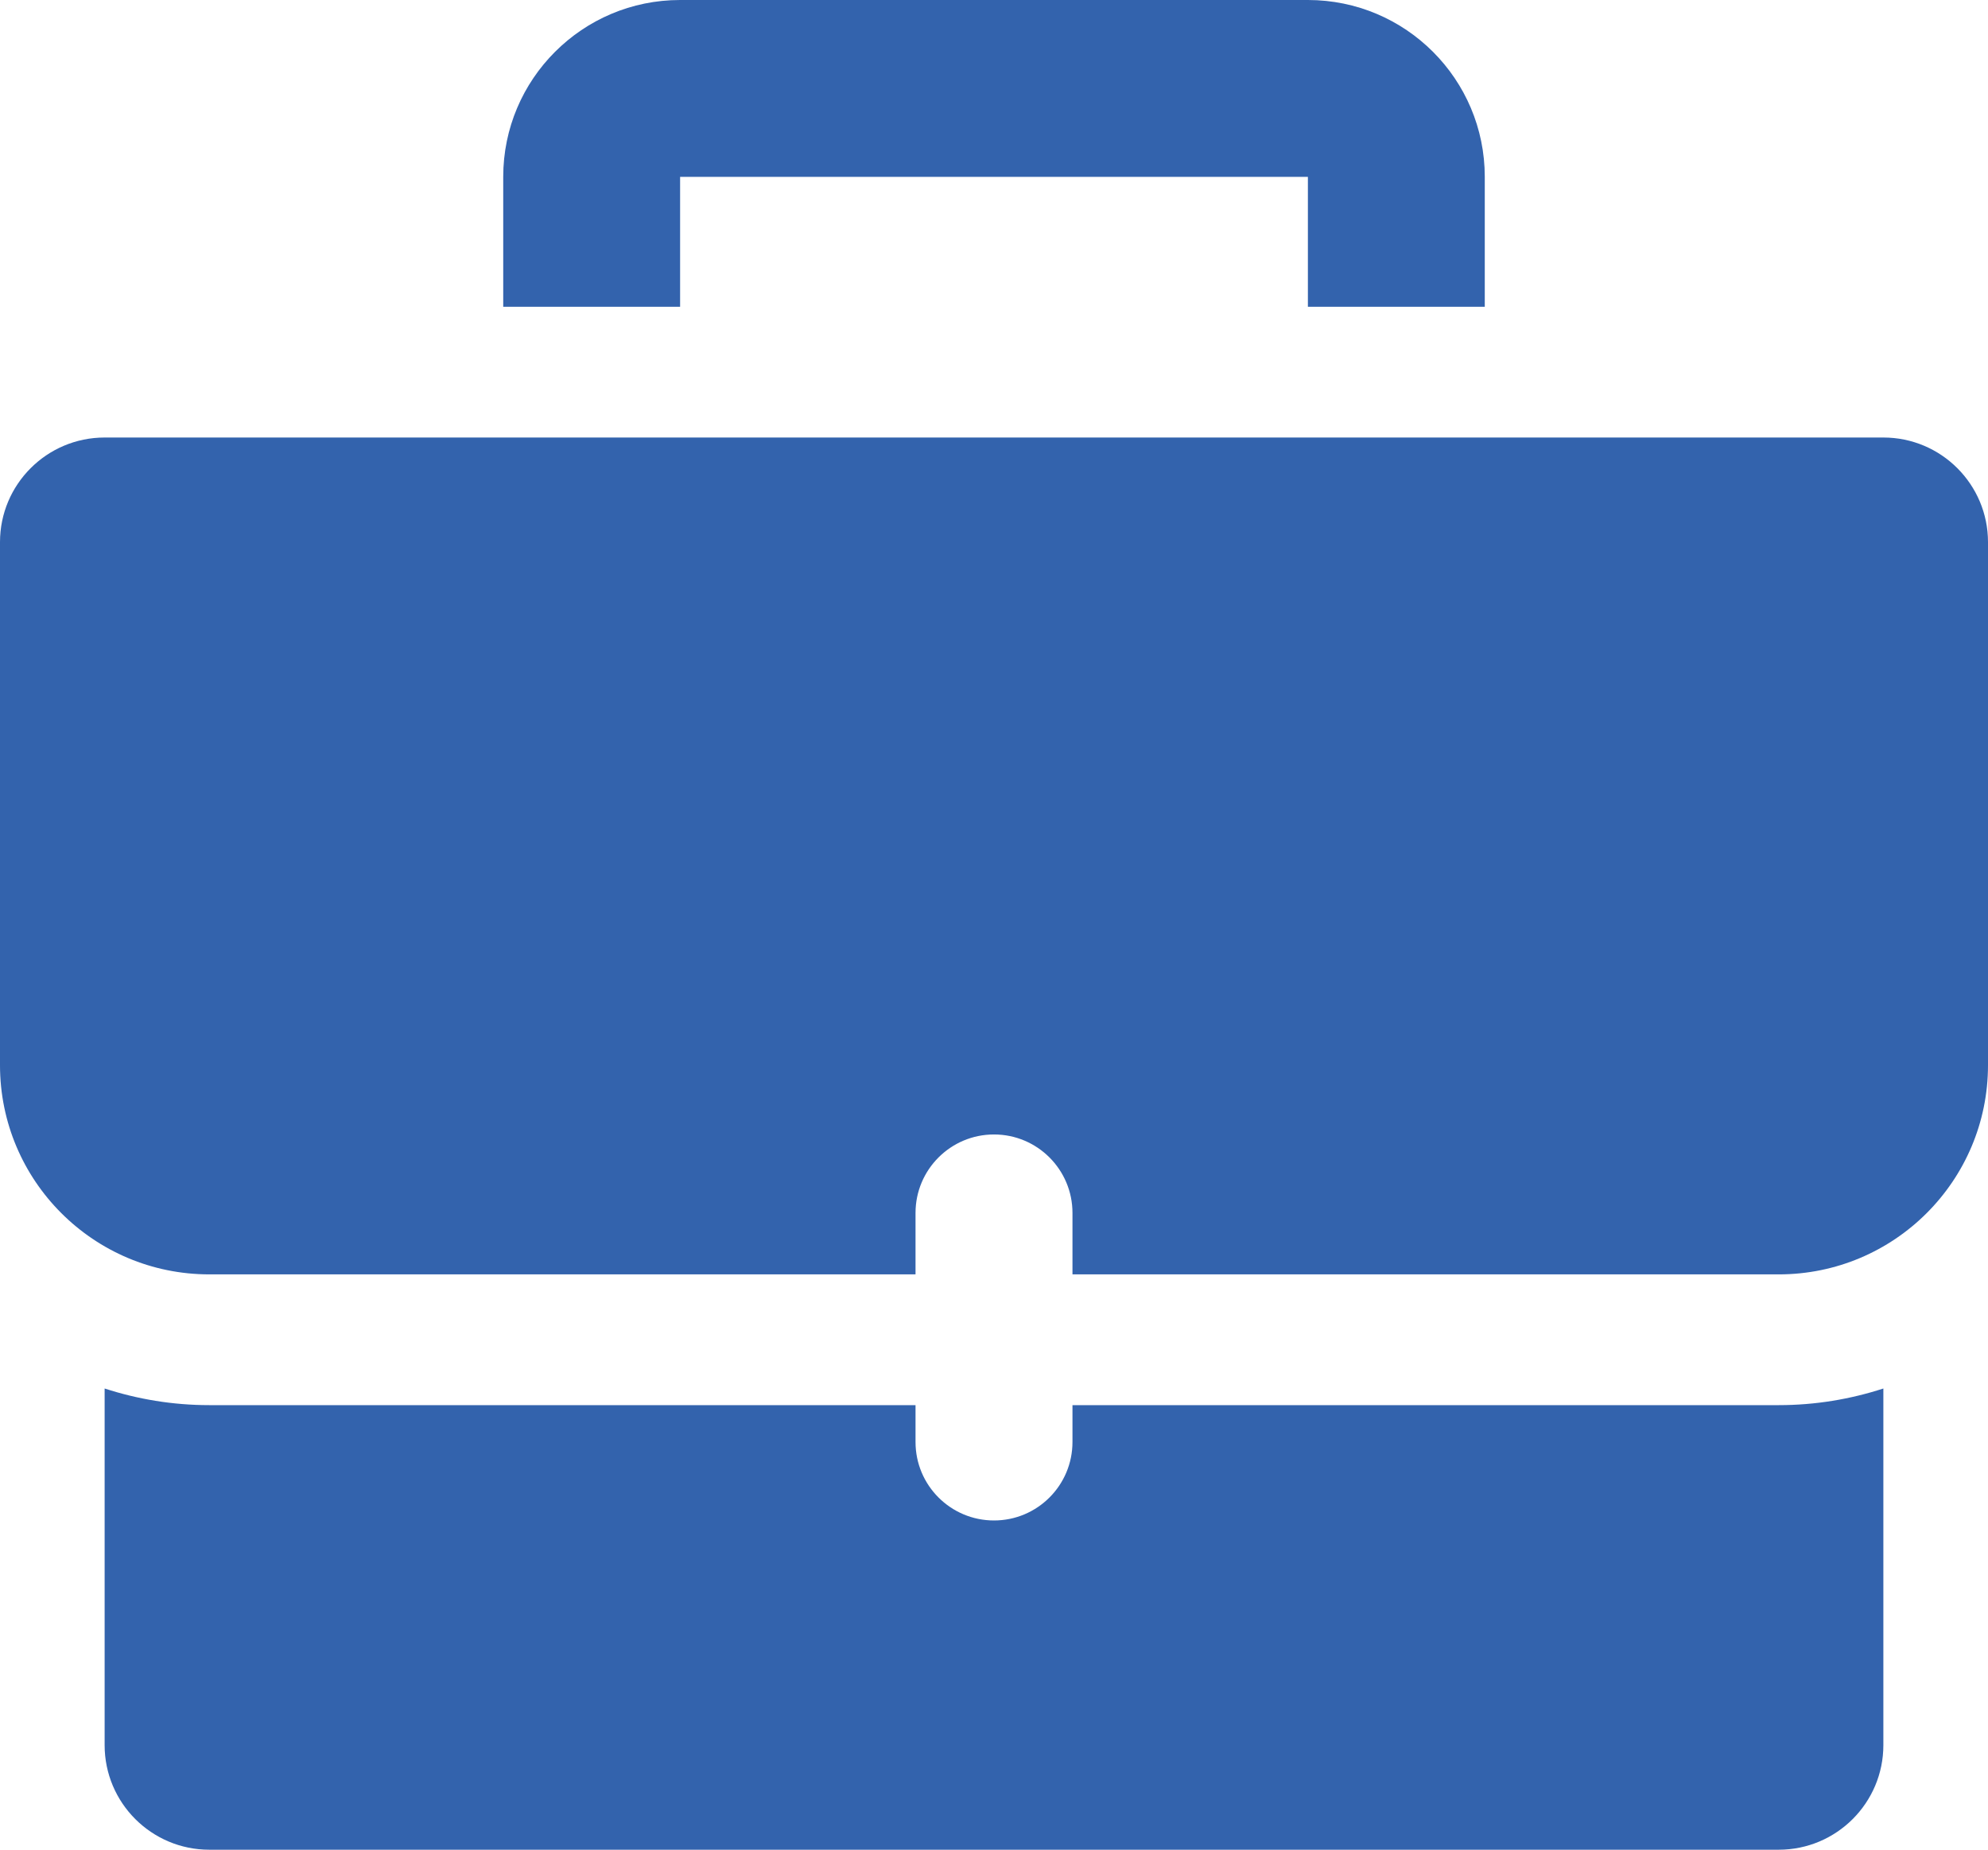
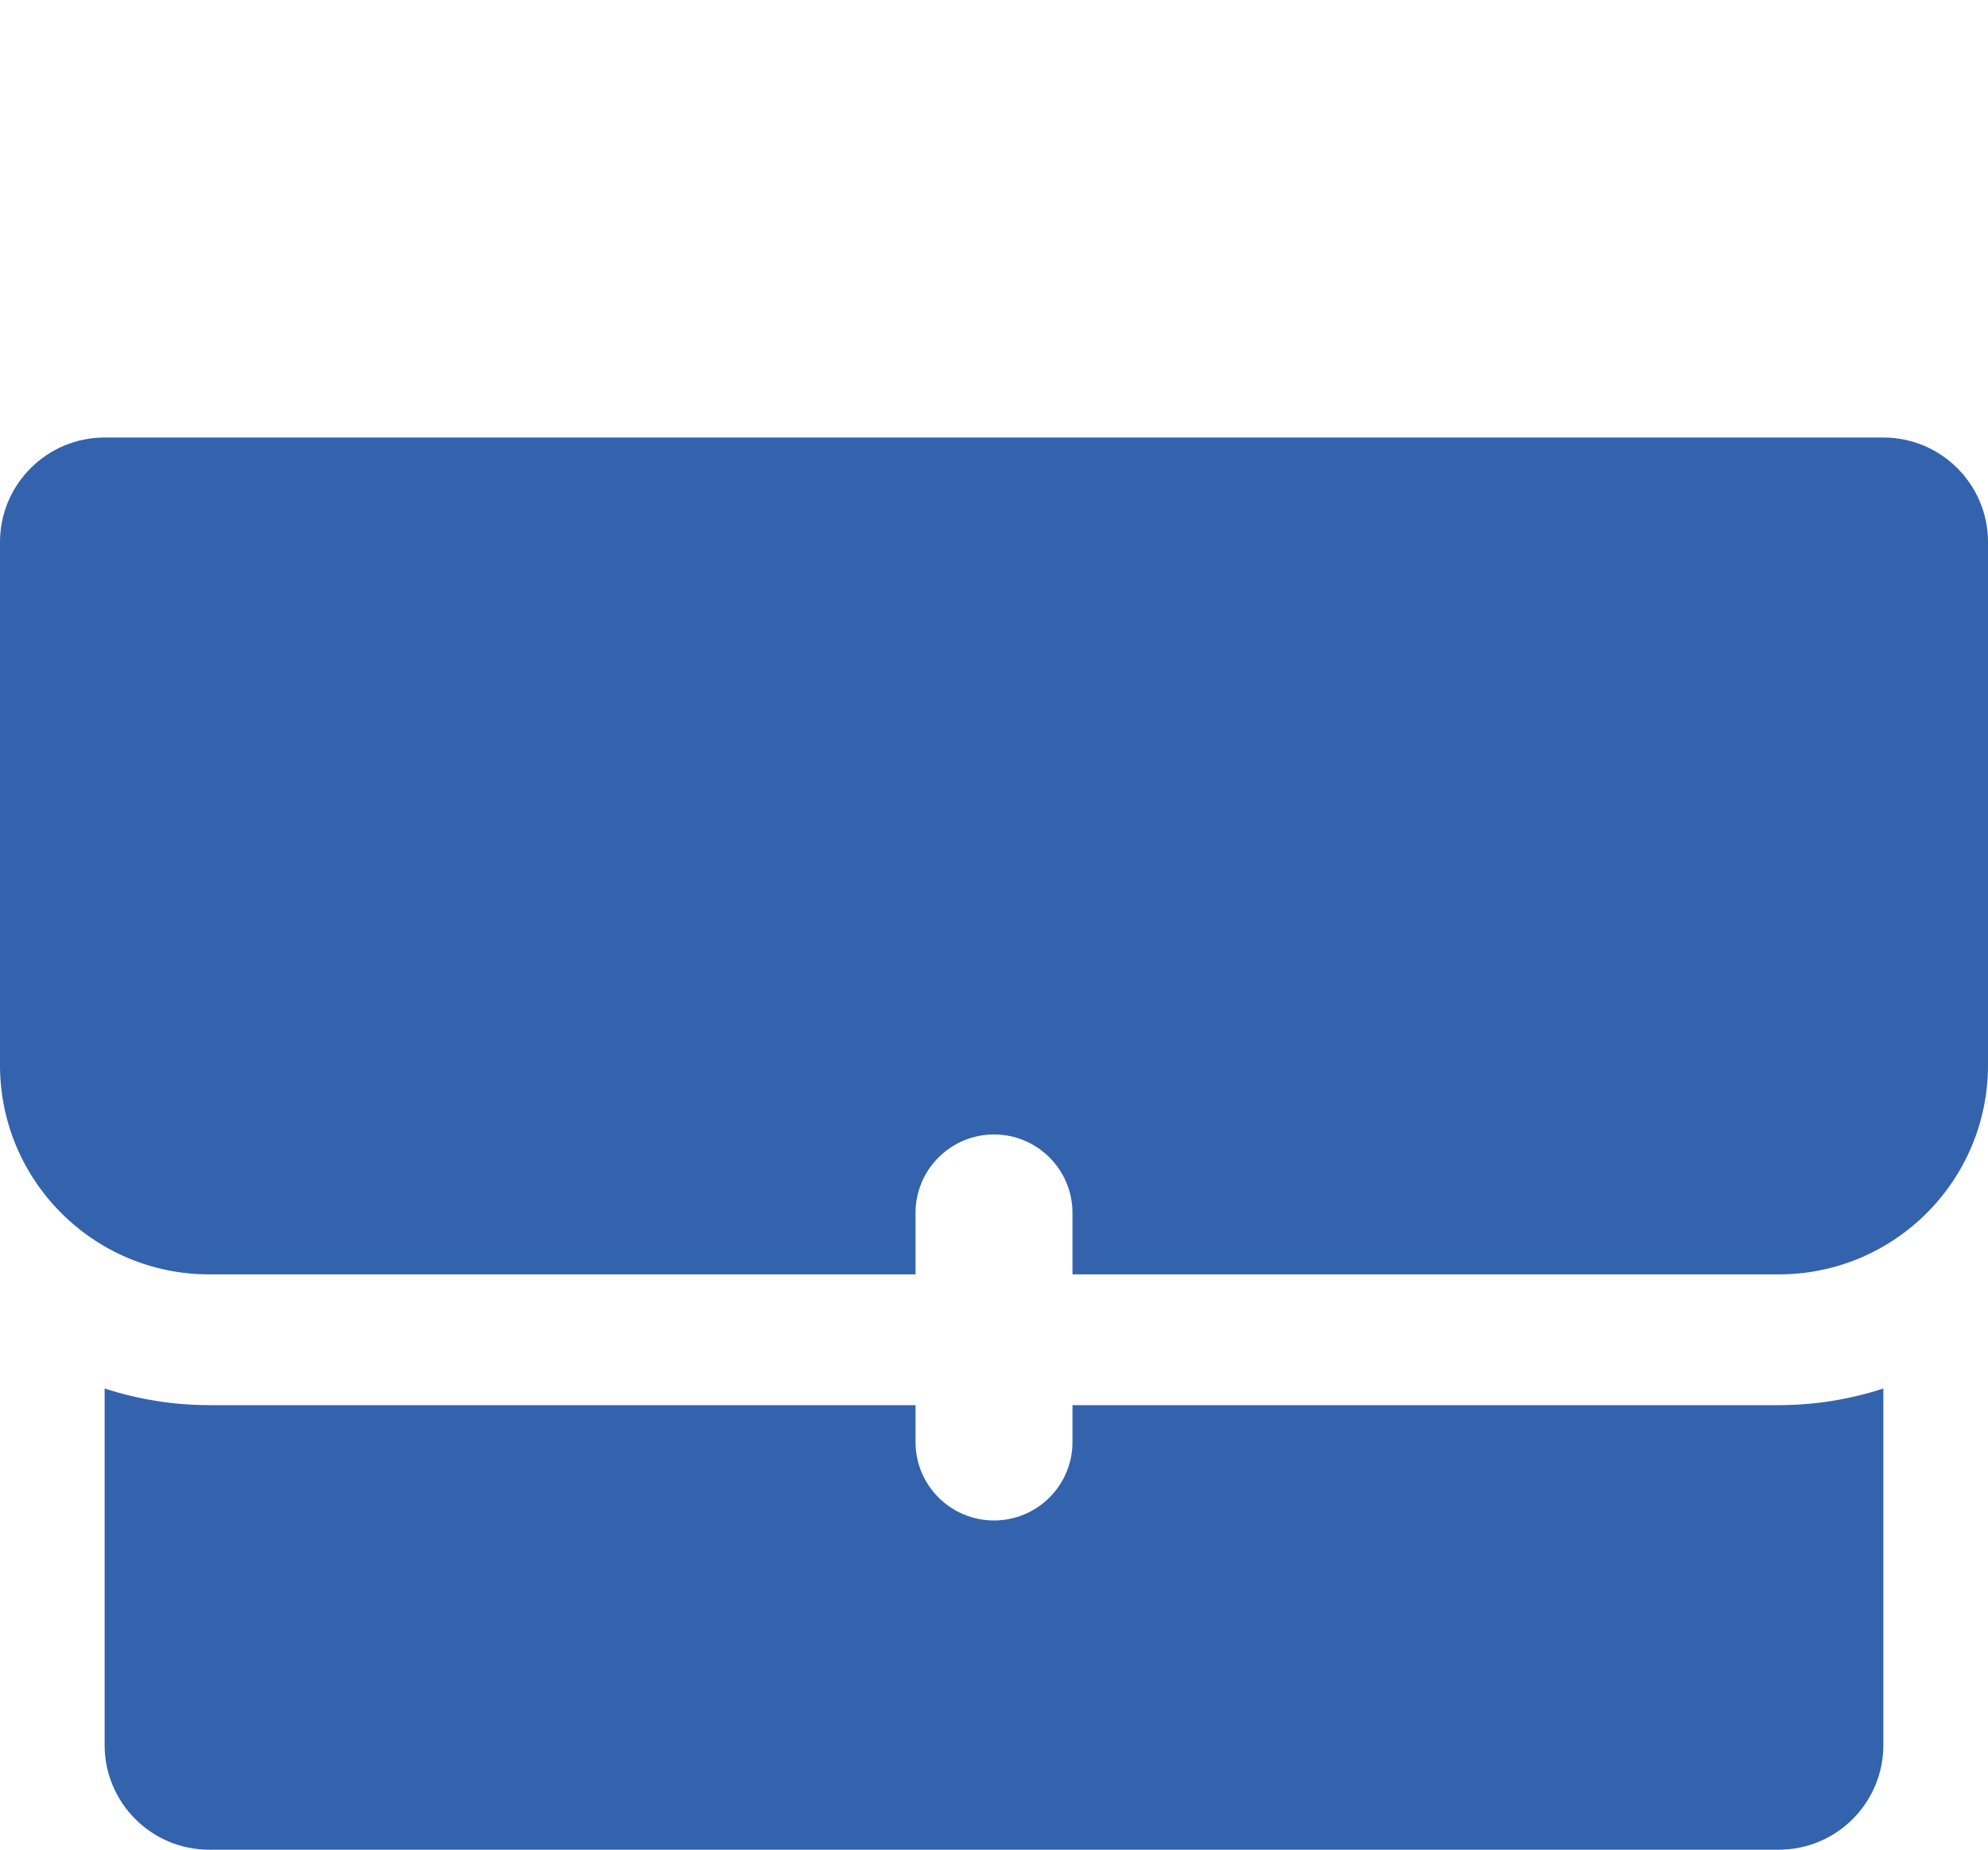
<svg xmlns="http://www.w3.org/2000/svg" version="1.1" id="Ebene_1" x="0px" y="0px" width="38px" height="35.365px" viewBox="0 0 38 35.365" enable-background="new 0 0 38 35.365" xml:space="preserve">
  <g>
    <g>
-       <path fill="#3363AD" d="M25,0H13c-1.867,0-3.381,1.515-3.381,3.381v2.484H13V3.381h12v2.484h3.381V3.381    C28.381,1.514,26.867,0,25,0z" />
      <path fill="#3363AD" d="M20.5,26.865v0.705c0,0.829-0.672,1.5-1.5,1.5s-1.5-0.671-1.5-1.5v-0.705H4c-0.698,0-1.369-0.113-2-0.318    v6.818c0,1.104,0.896,2,2,2h30c1.104,0,2-0.896,2-2v-6.818c-0.631,0.205-1.302,0.318-2,0.318H20.5z M36,8.365H2    c-1.104,0-2,0.896-2,2v10c0,2.209,1.791,4,4,4h13.5V23.19c0-0.828,0.672-1.5,1.5-1.5s1.5,0.672,1.5,1.5v1.175H34    c2.209,0,4-1.791,4-4v-10C38,9.261,37.104,8.365,36,8.365z" />
    </g>
  </g>
</svg>